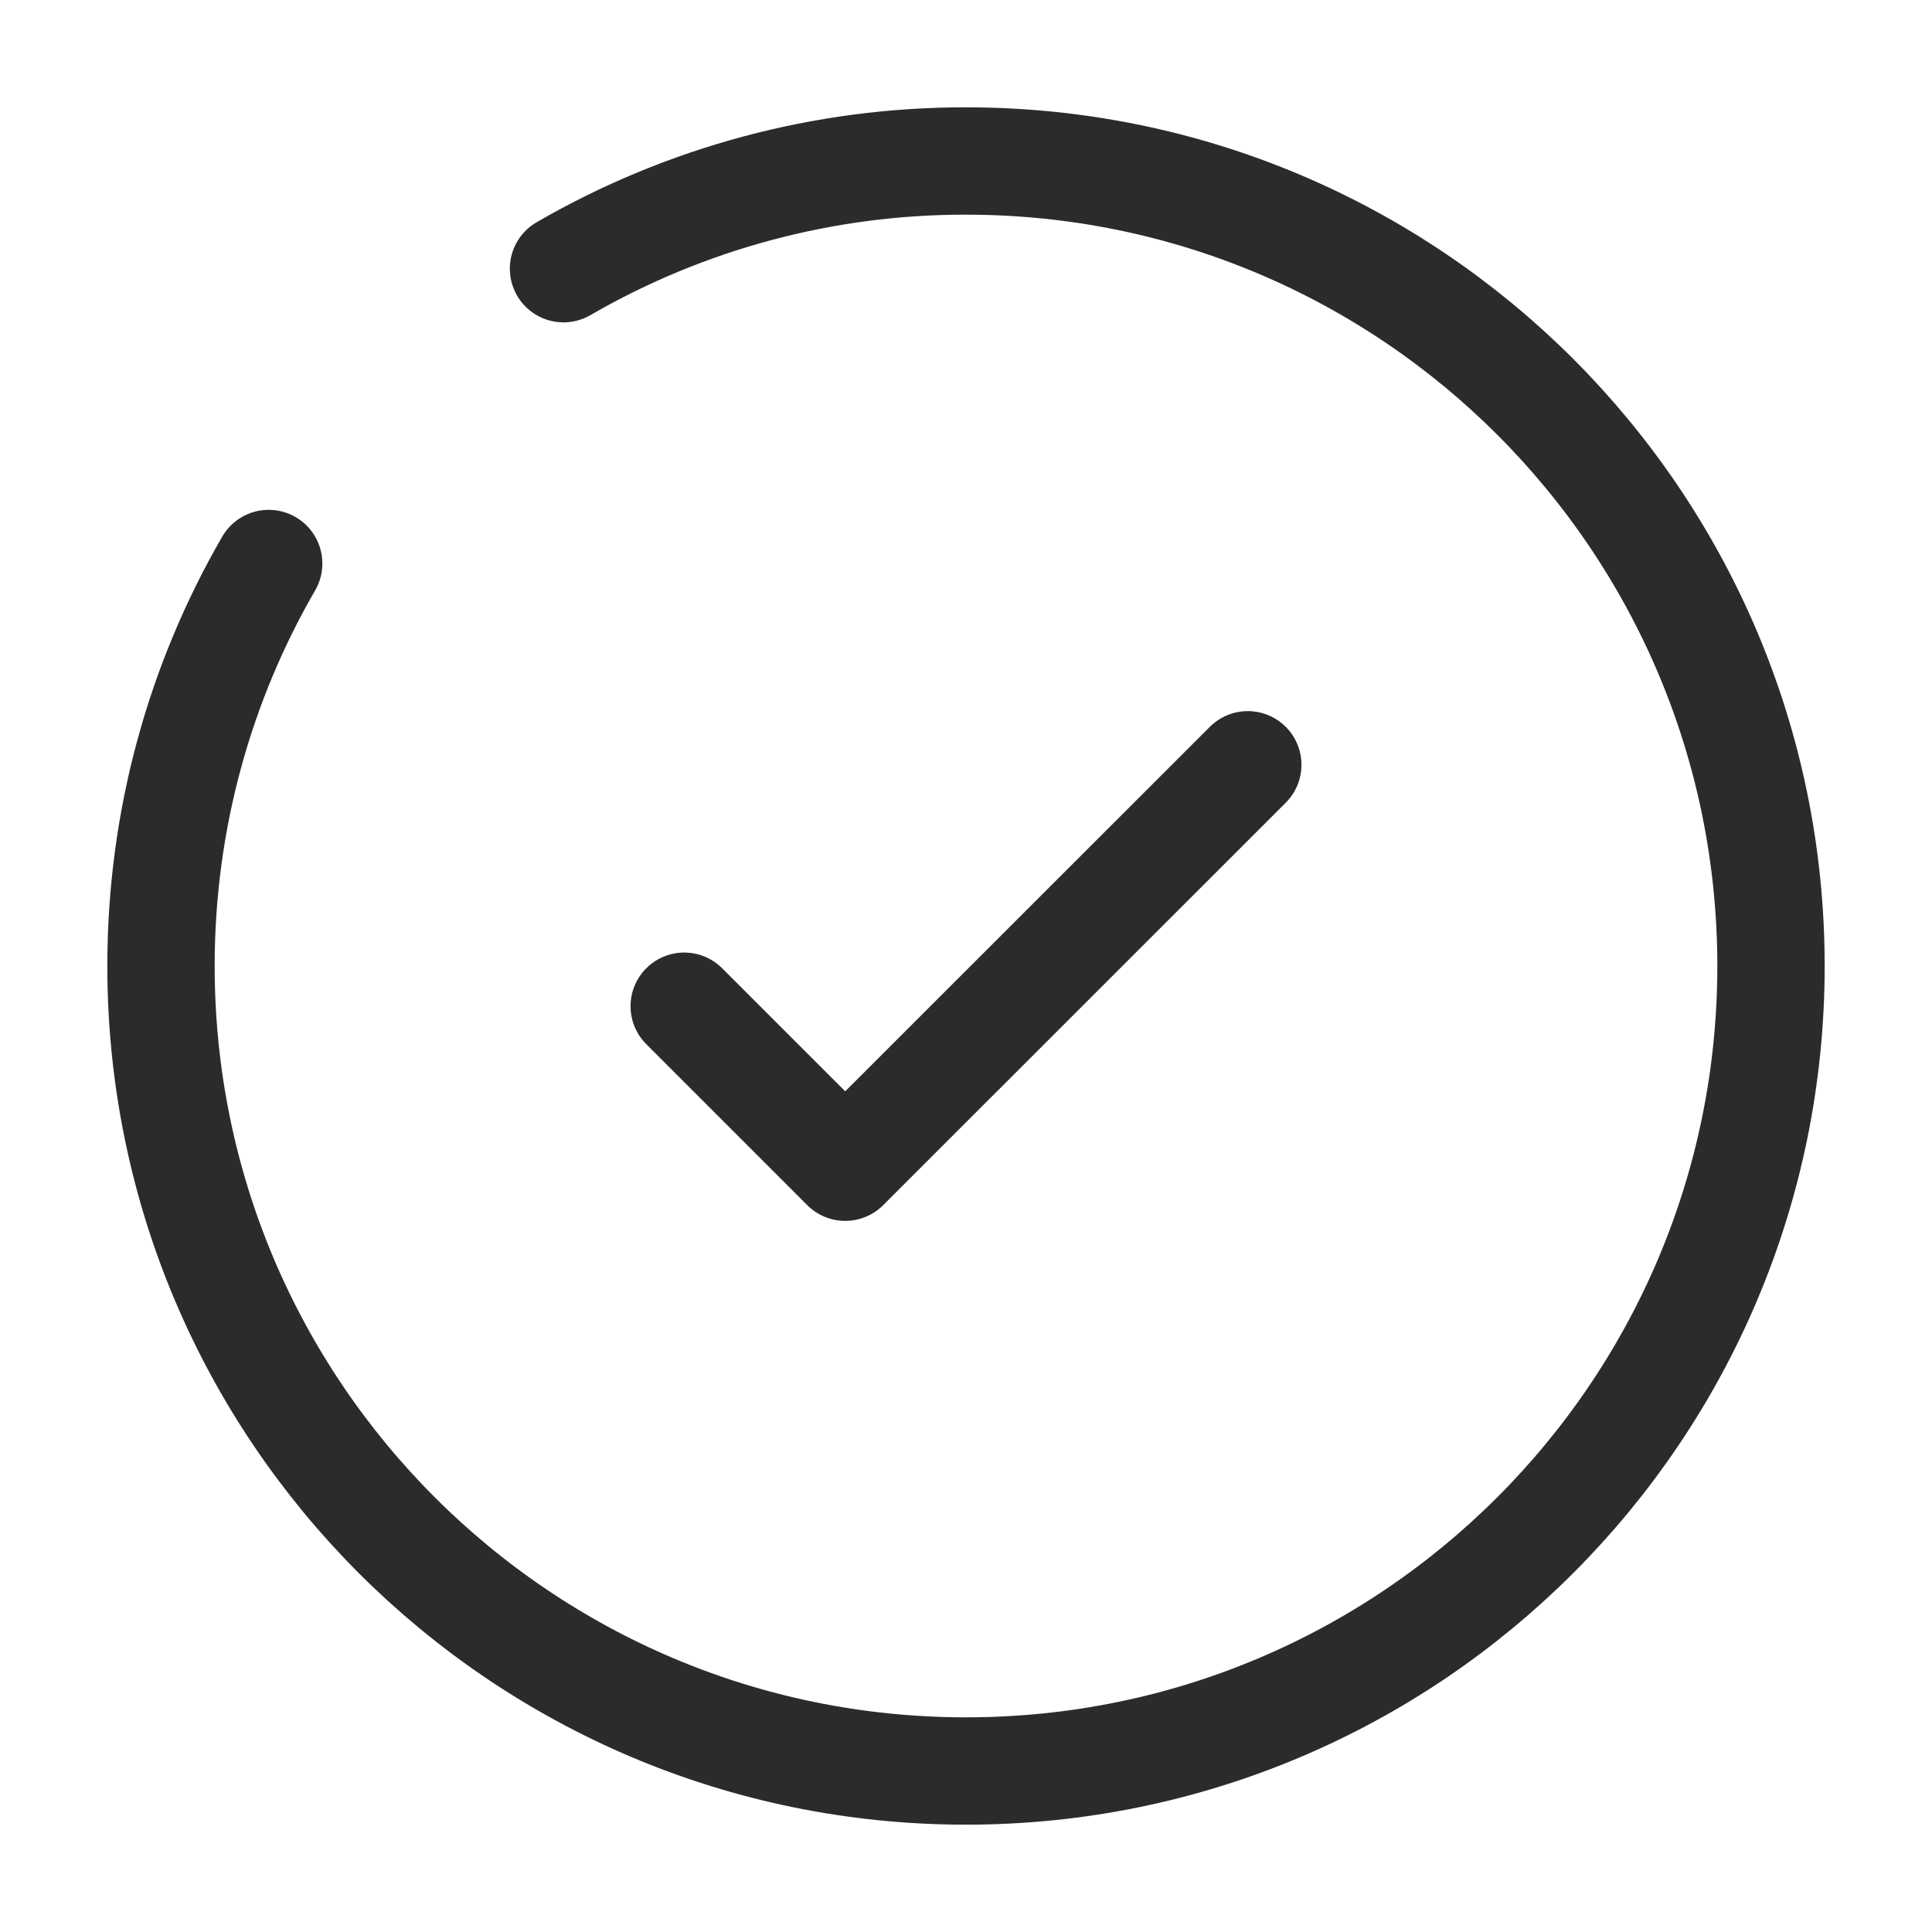
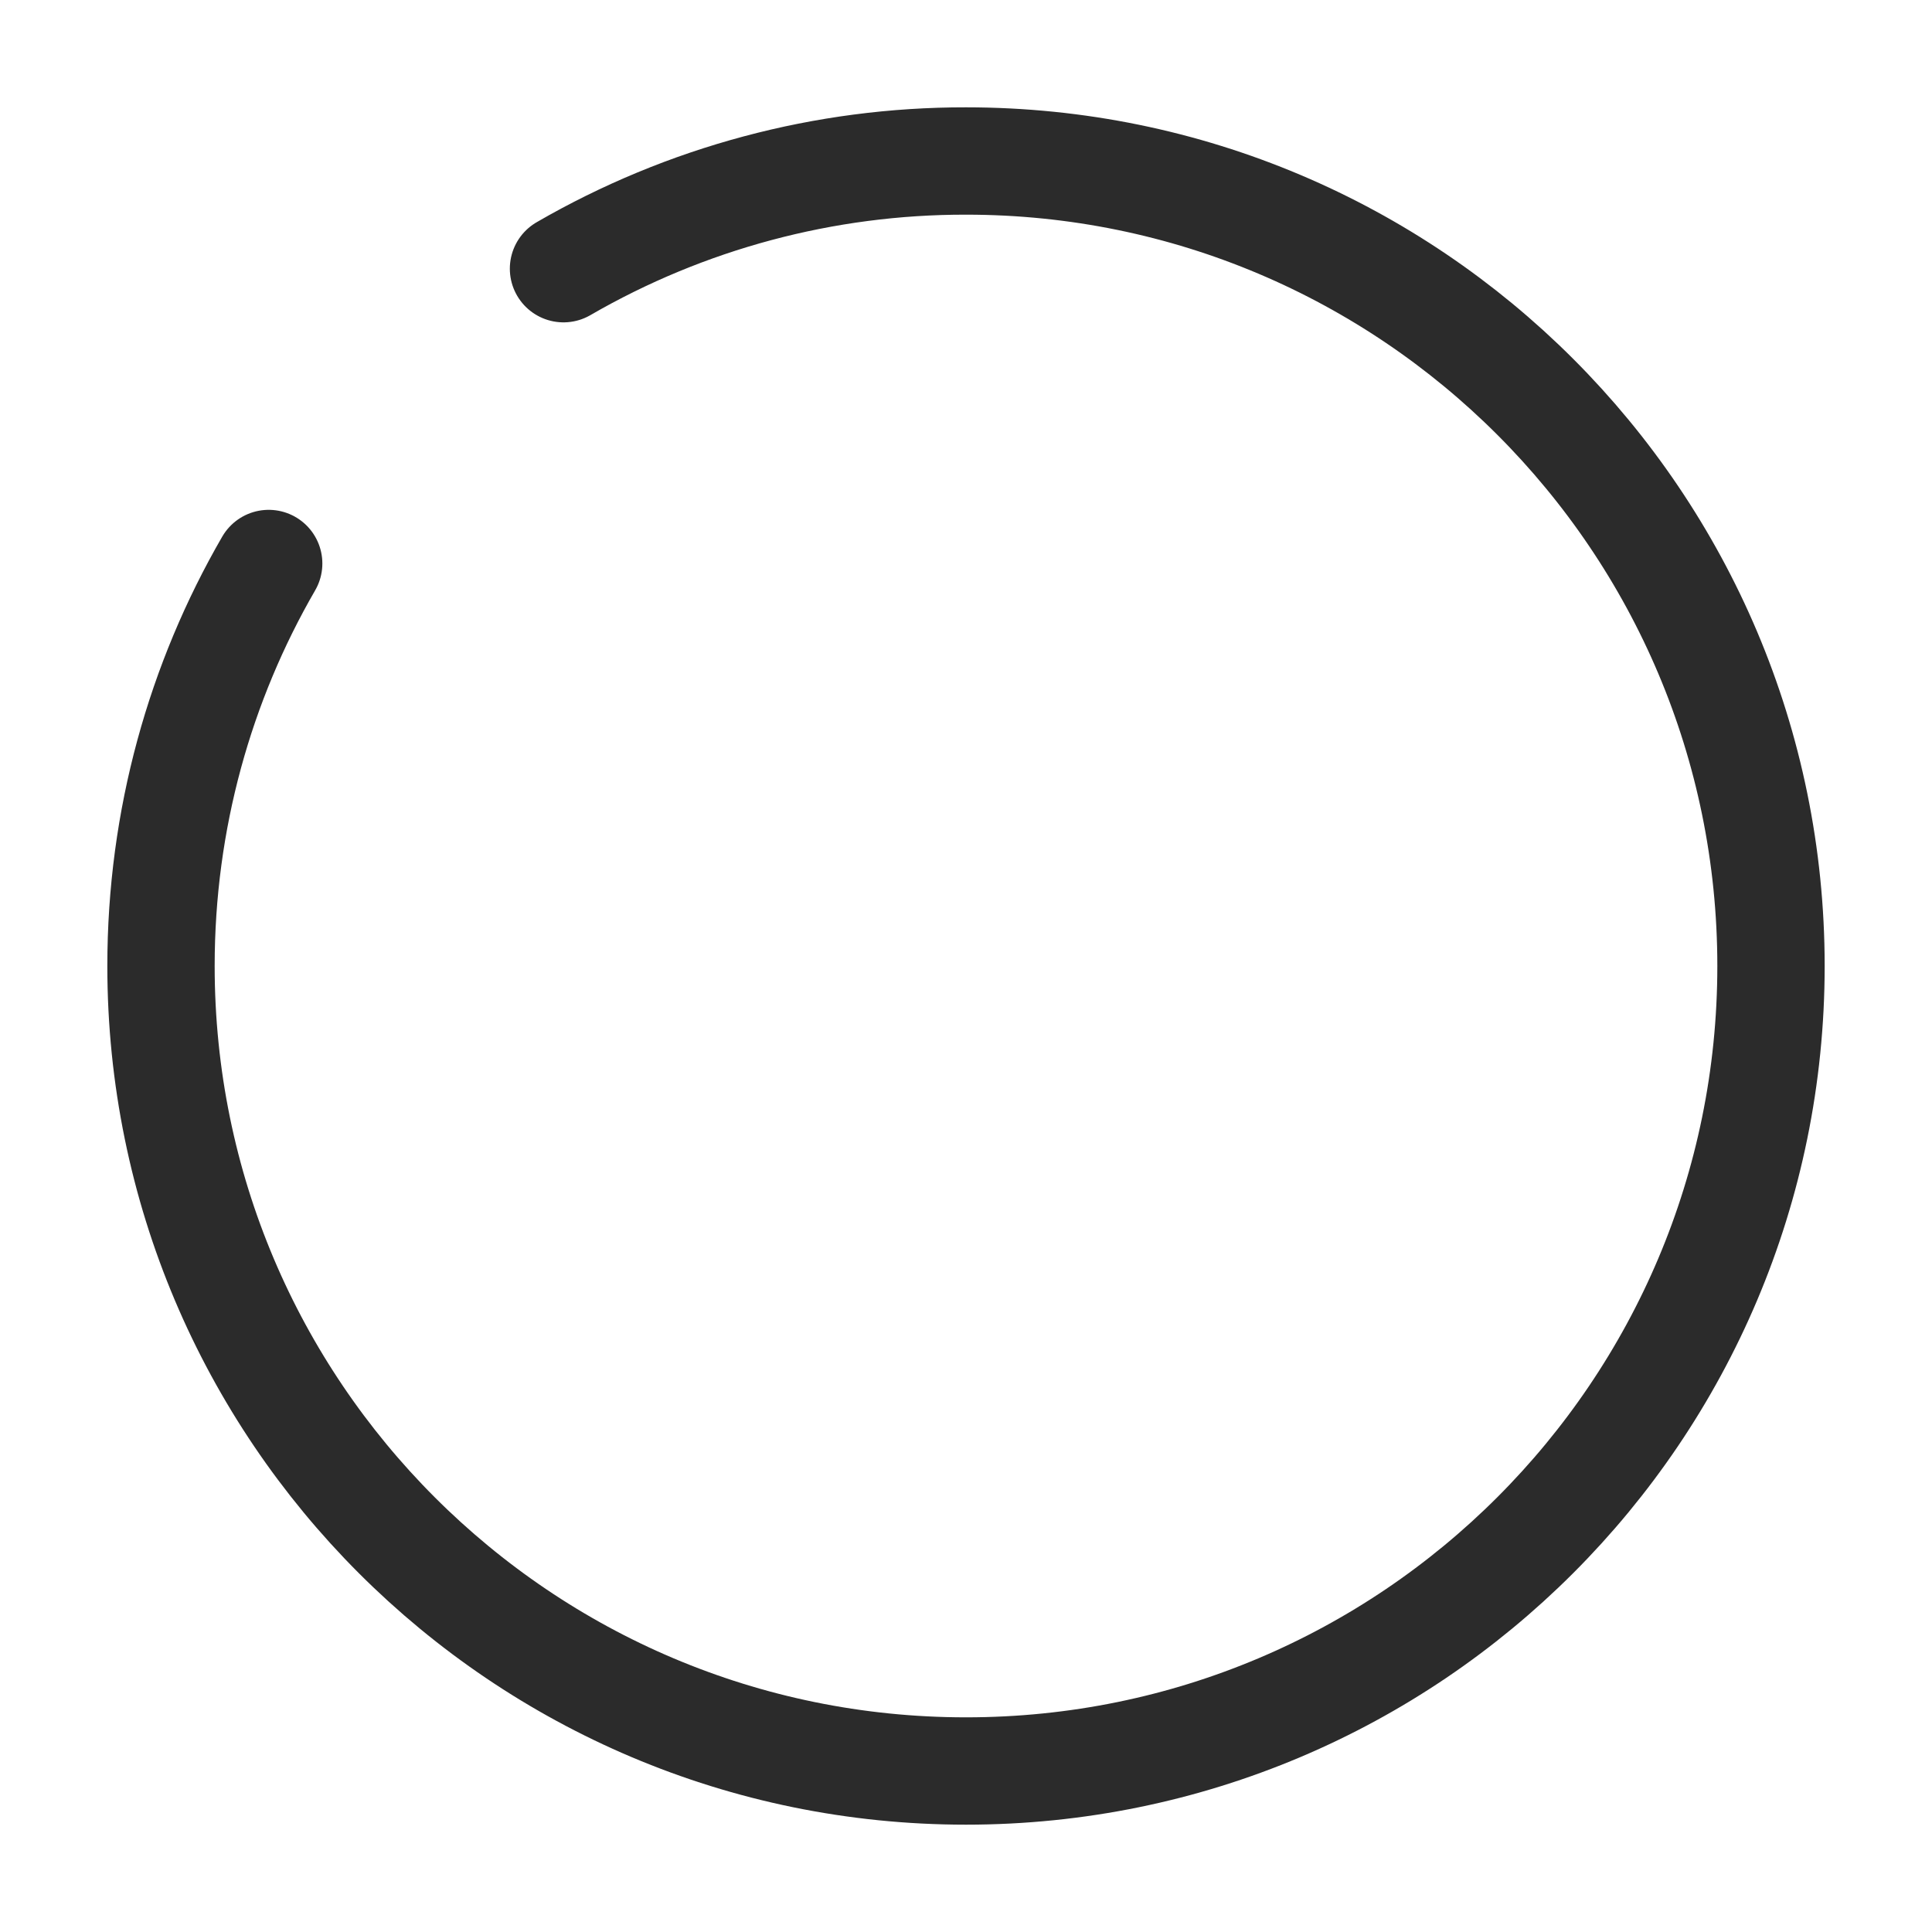
<svg xmlns="http://www.w3.org/2000/svg" width="27" height="27" viewBox="0 0 27 27" fill="none">
-   <path d="M9.562 14.062L11.812 16.312L17.438 10.688" stroke="#2B2B2B" stroke-width="1.5" stroke-linecap="round" stroke-linejoin="round" />
  <path d="M7.875 3.755C9.584 2.766 11.525 2.247 13.5 2.25C19.713 2.25 24.75 7.287 24.75 13.5C24.75 19.713 19.713 24.75 13.5 24.75C7.287 24.75 2.25 19.713 2.25 13.5C2.25 11.451 2.798 9.529 3.755 7.875" stroke="#2B2B2B" stroke-width="1.5" stroke-linecap="round" />
</svg>